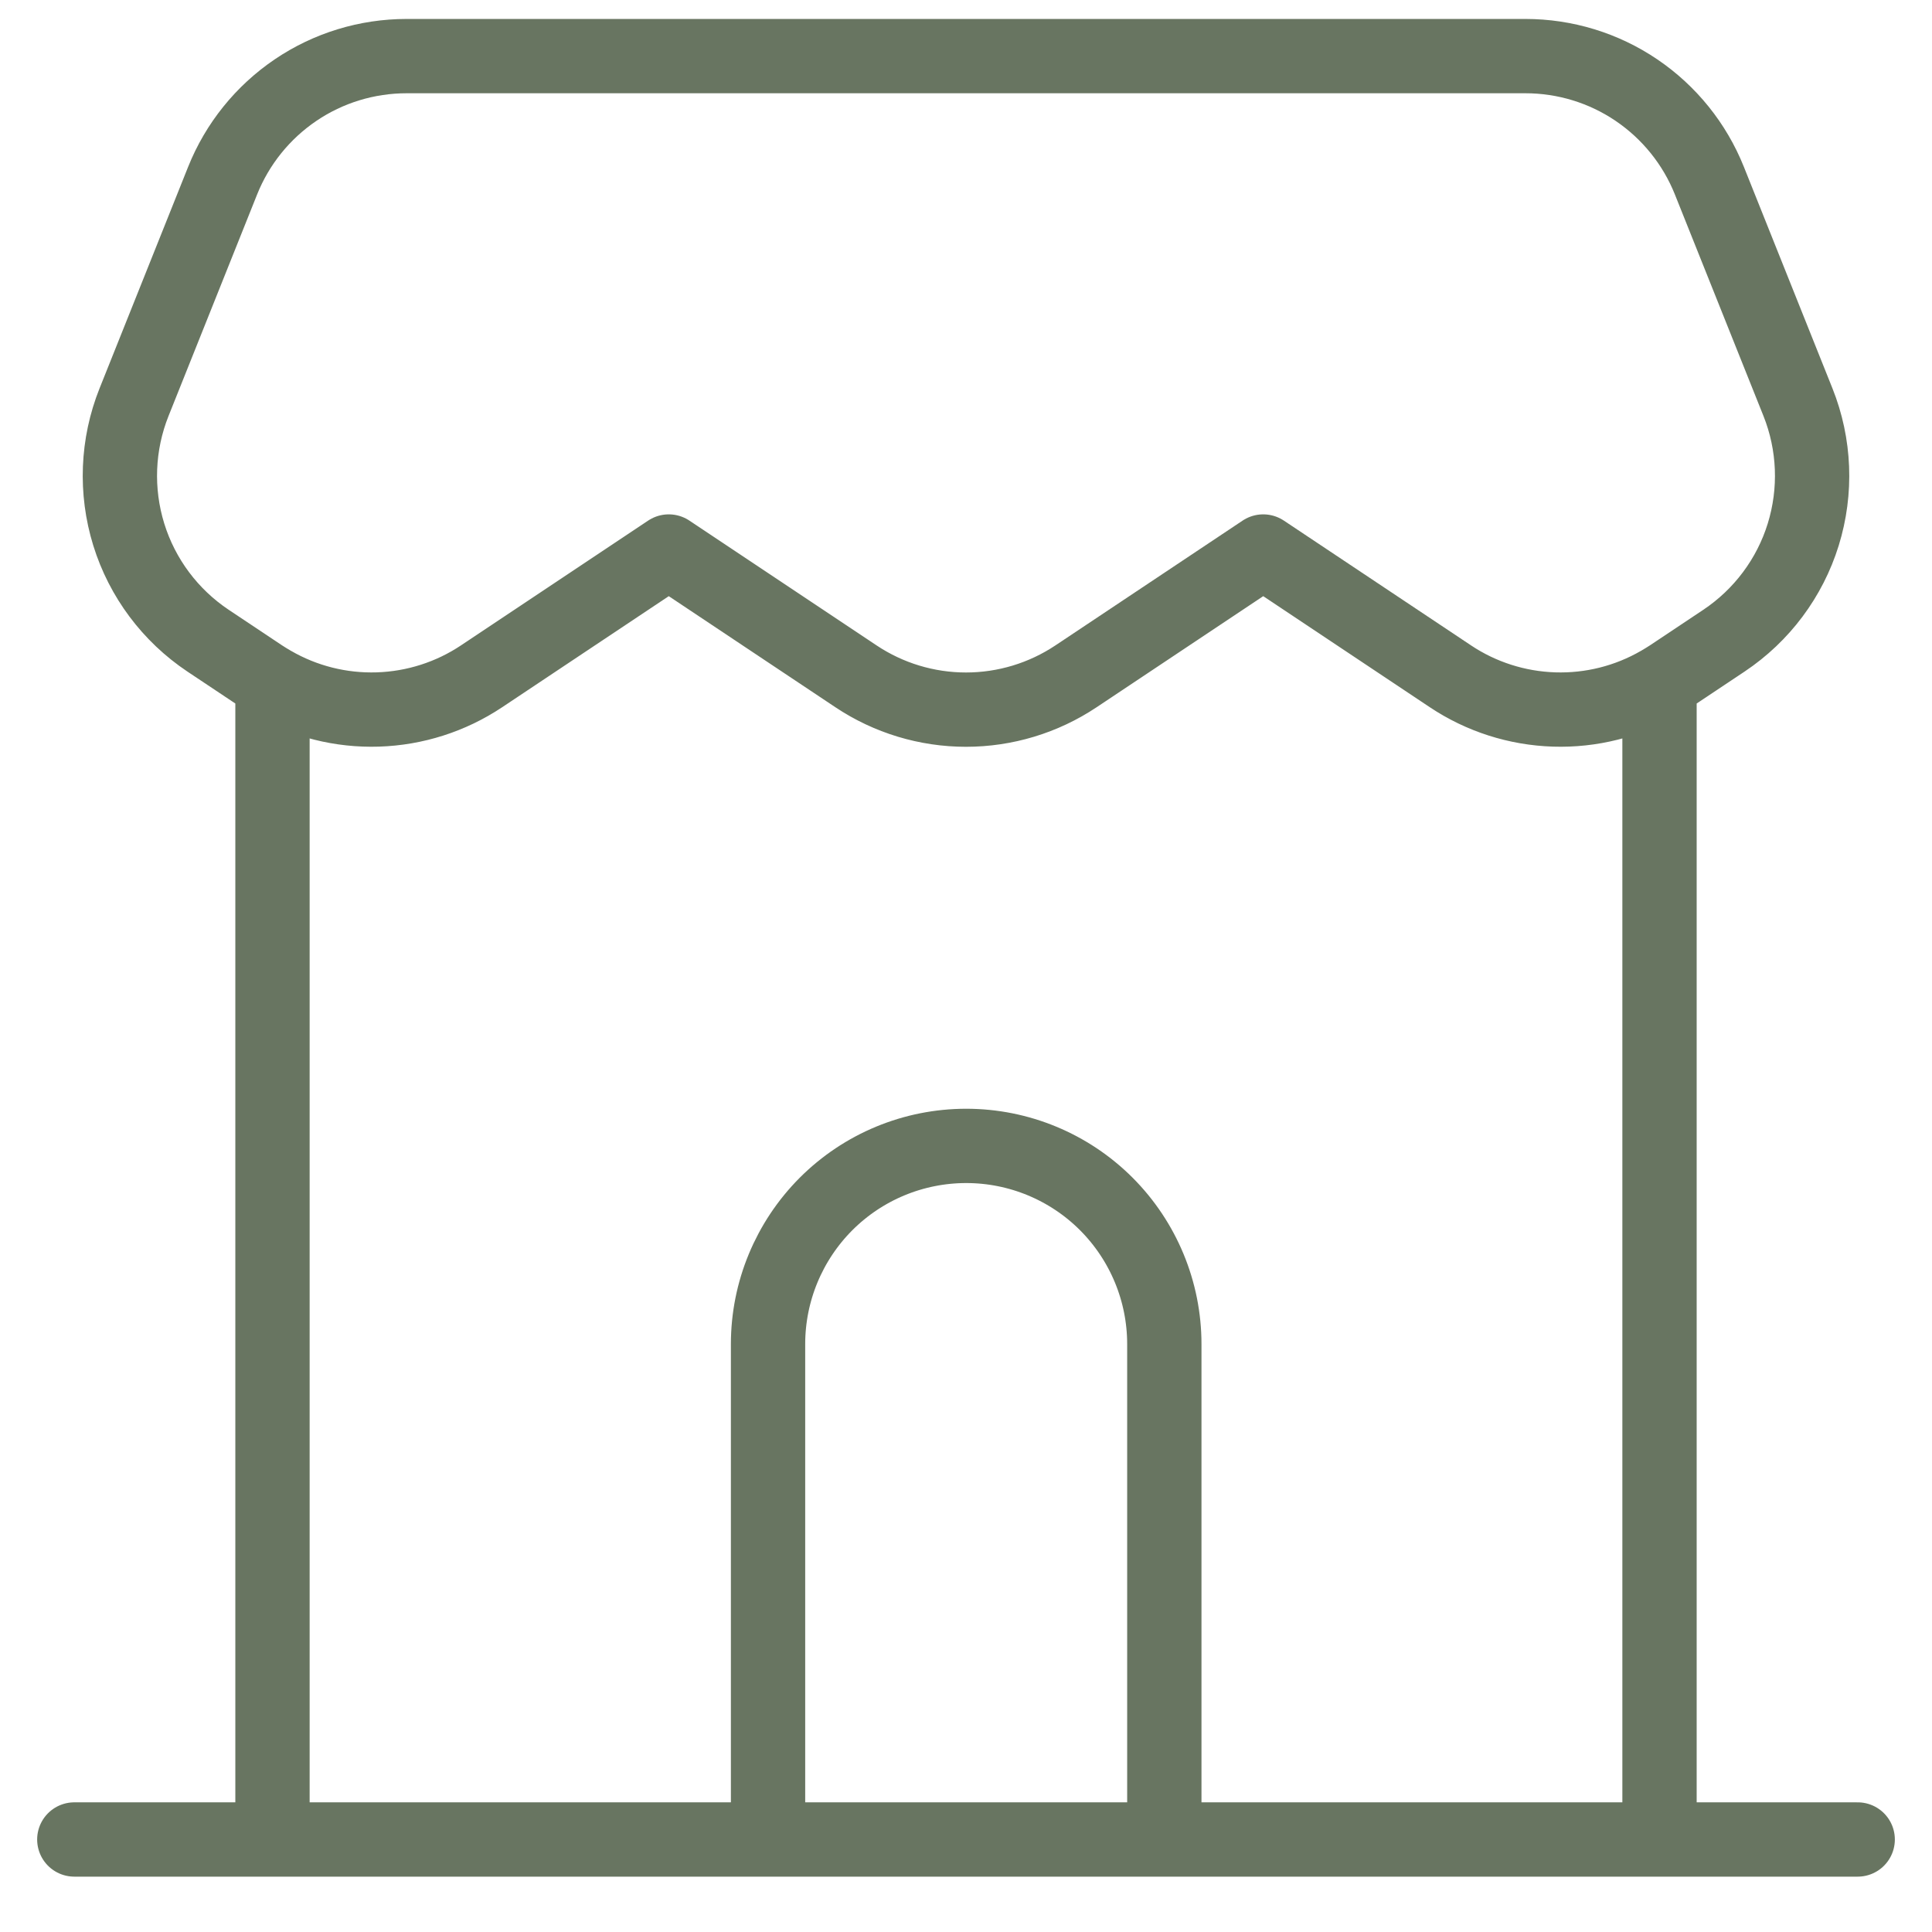
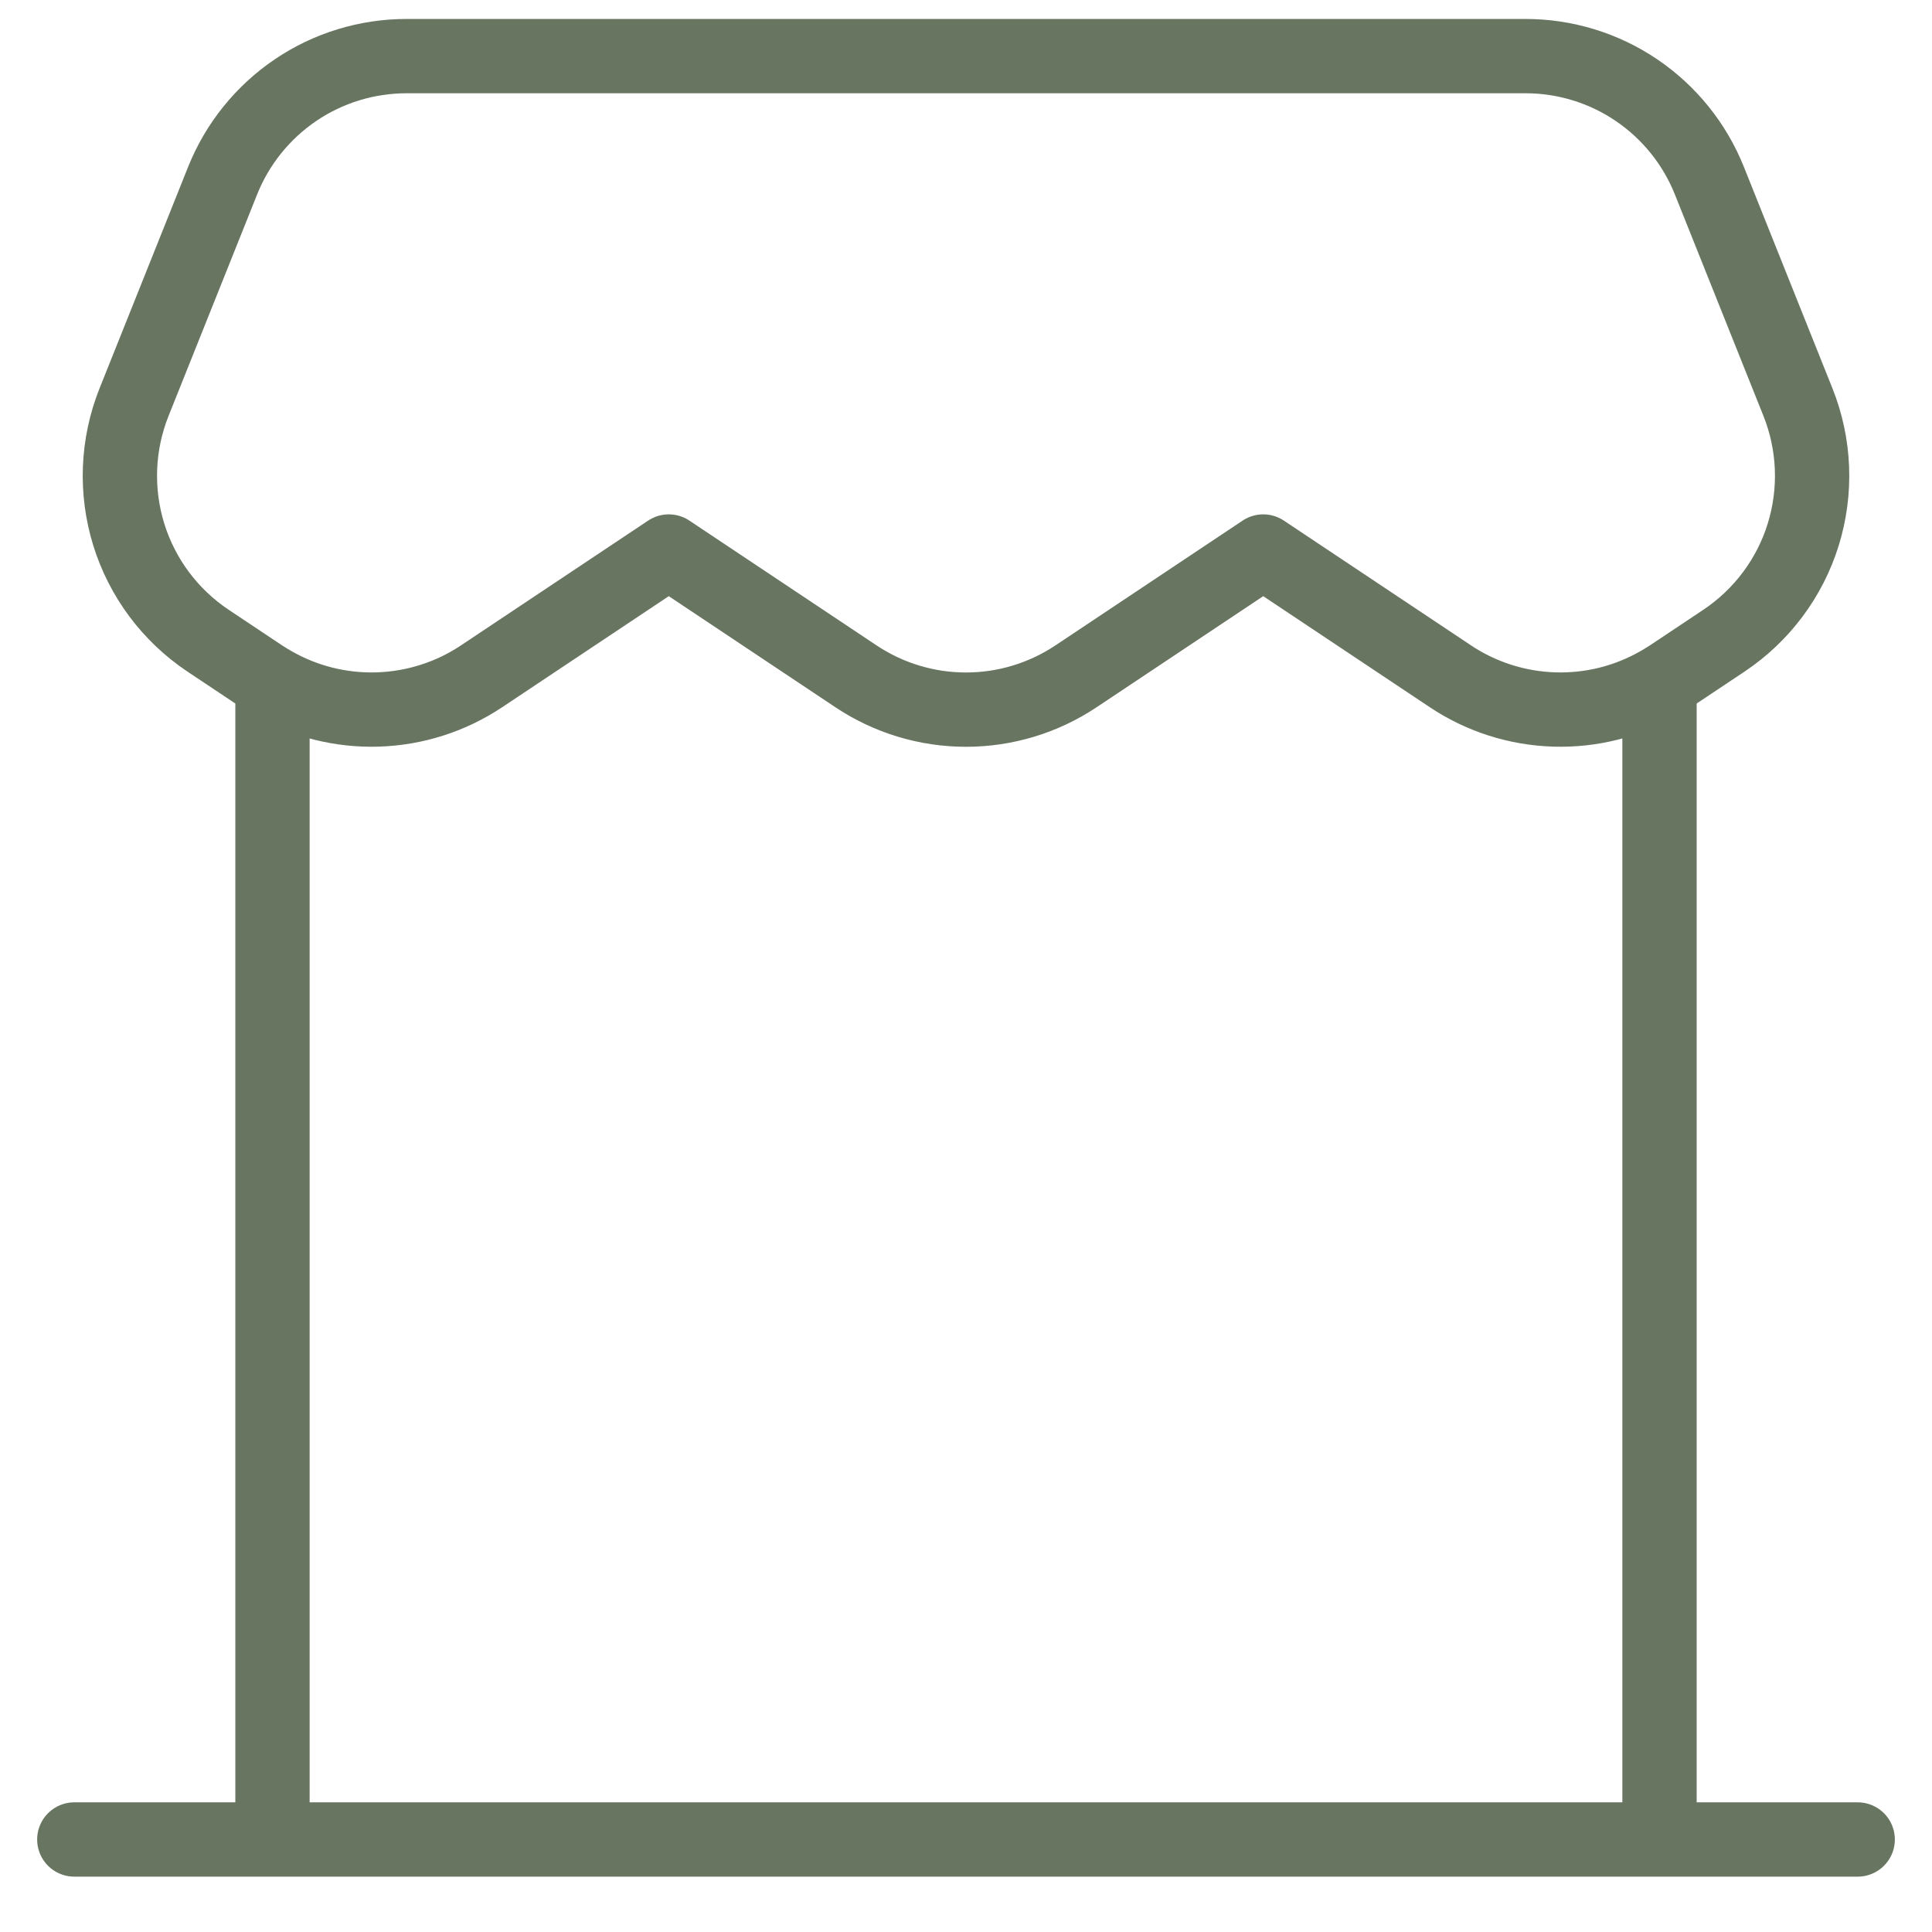
<svg xmlns="http://www.w3.org/2000/svg" width="26" height="26" viewBox="0 0 26 26" fill="none">
  <path d="M1 24.755H3.667M3.667 24.755H22.333M3.667 24.755V9.192M25 24.755H22.333M22.333 24.755V9.192M3.667 9.192C3.617 9.164 3.568 9.133 3.52 9.102L2.8 8.622C2.291 8.282 1.914 7.778 1.733 7.194C1.552 6.609 1.577 5.98 1.804 5.412L2.996 2.431C3.194 1.936 3.536 1.512 3.977 1.213C4.418 0.914 4.939 0.755 5.472 0.755H20.528C21.061 0.755 21.582 0.914 22.023 1.213C22.464 1.512 22.806 1.936 23.004 2.431L24.196 5.412C24.423 5.98 24.448 6.609 24.267 7.194C24.086 7.778 23.709 8.282 23.2 8.622L22.48 9.102C22.432 9.133 22.383 9.164 22.333 9.192M3.667 9.192C4.097 9.441 4.589 9.564 5.086 9.548C5.583 9.532 6.066 9.378 6.48 9.102L9 7.422L11.52 9.102C11.958 9.394 12.473 9.55 13 9.55C13.527 9.55 14.042 9.394 14.48 9.102L17 7.422L19.52 9.102C19.934 9.378 20.417 9.532 20.914 9.548C21.411 9.564 21.903 9.441 22.333 9.192" stroke="#687561" stroke-linecap="round" stroke-linejoin="round" />
-   <path d="M15.669 24.755V18.088C15.669 17.381 15.388 16.703 14.888 16.202C14.388 15.702 13.71 15.421 13.003 15.421C12.295 15.421 11.617 15.702 11.117 16.202C10.617 16.703 10.336 17.381 10.336 18.088V24.755" stroke="#687561" />
</svg>